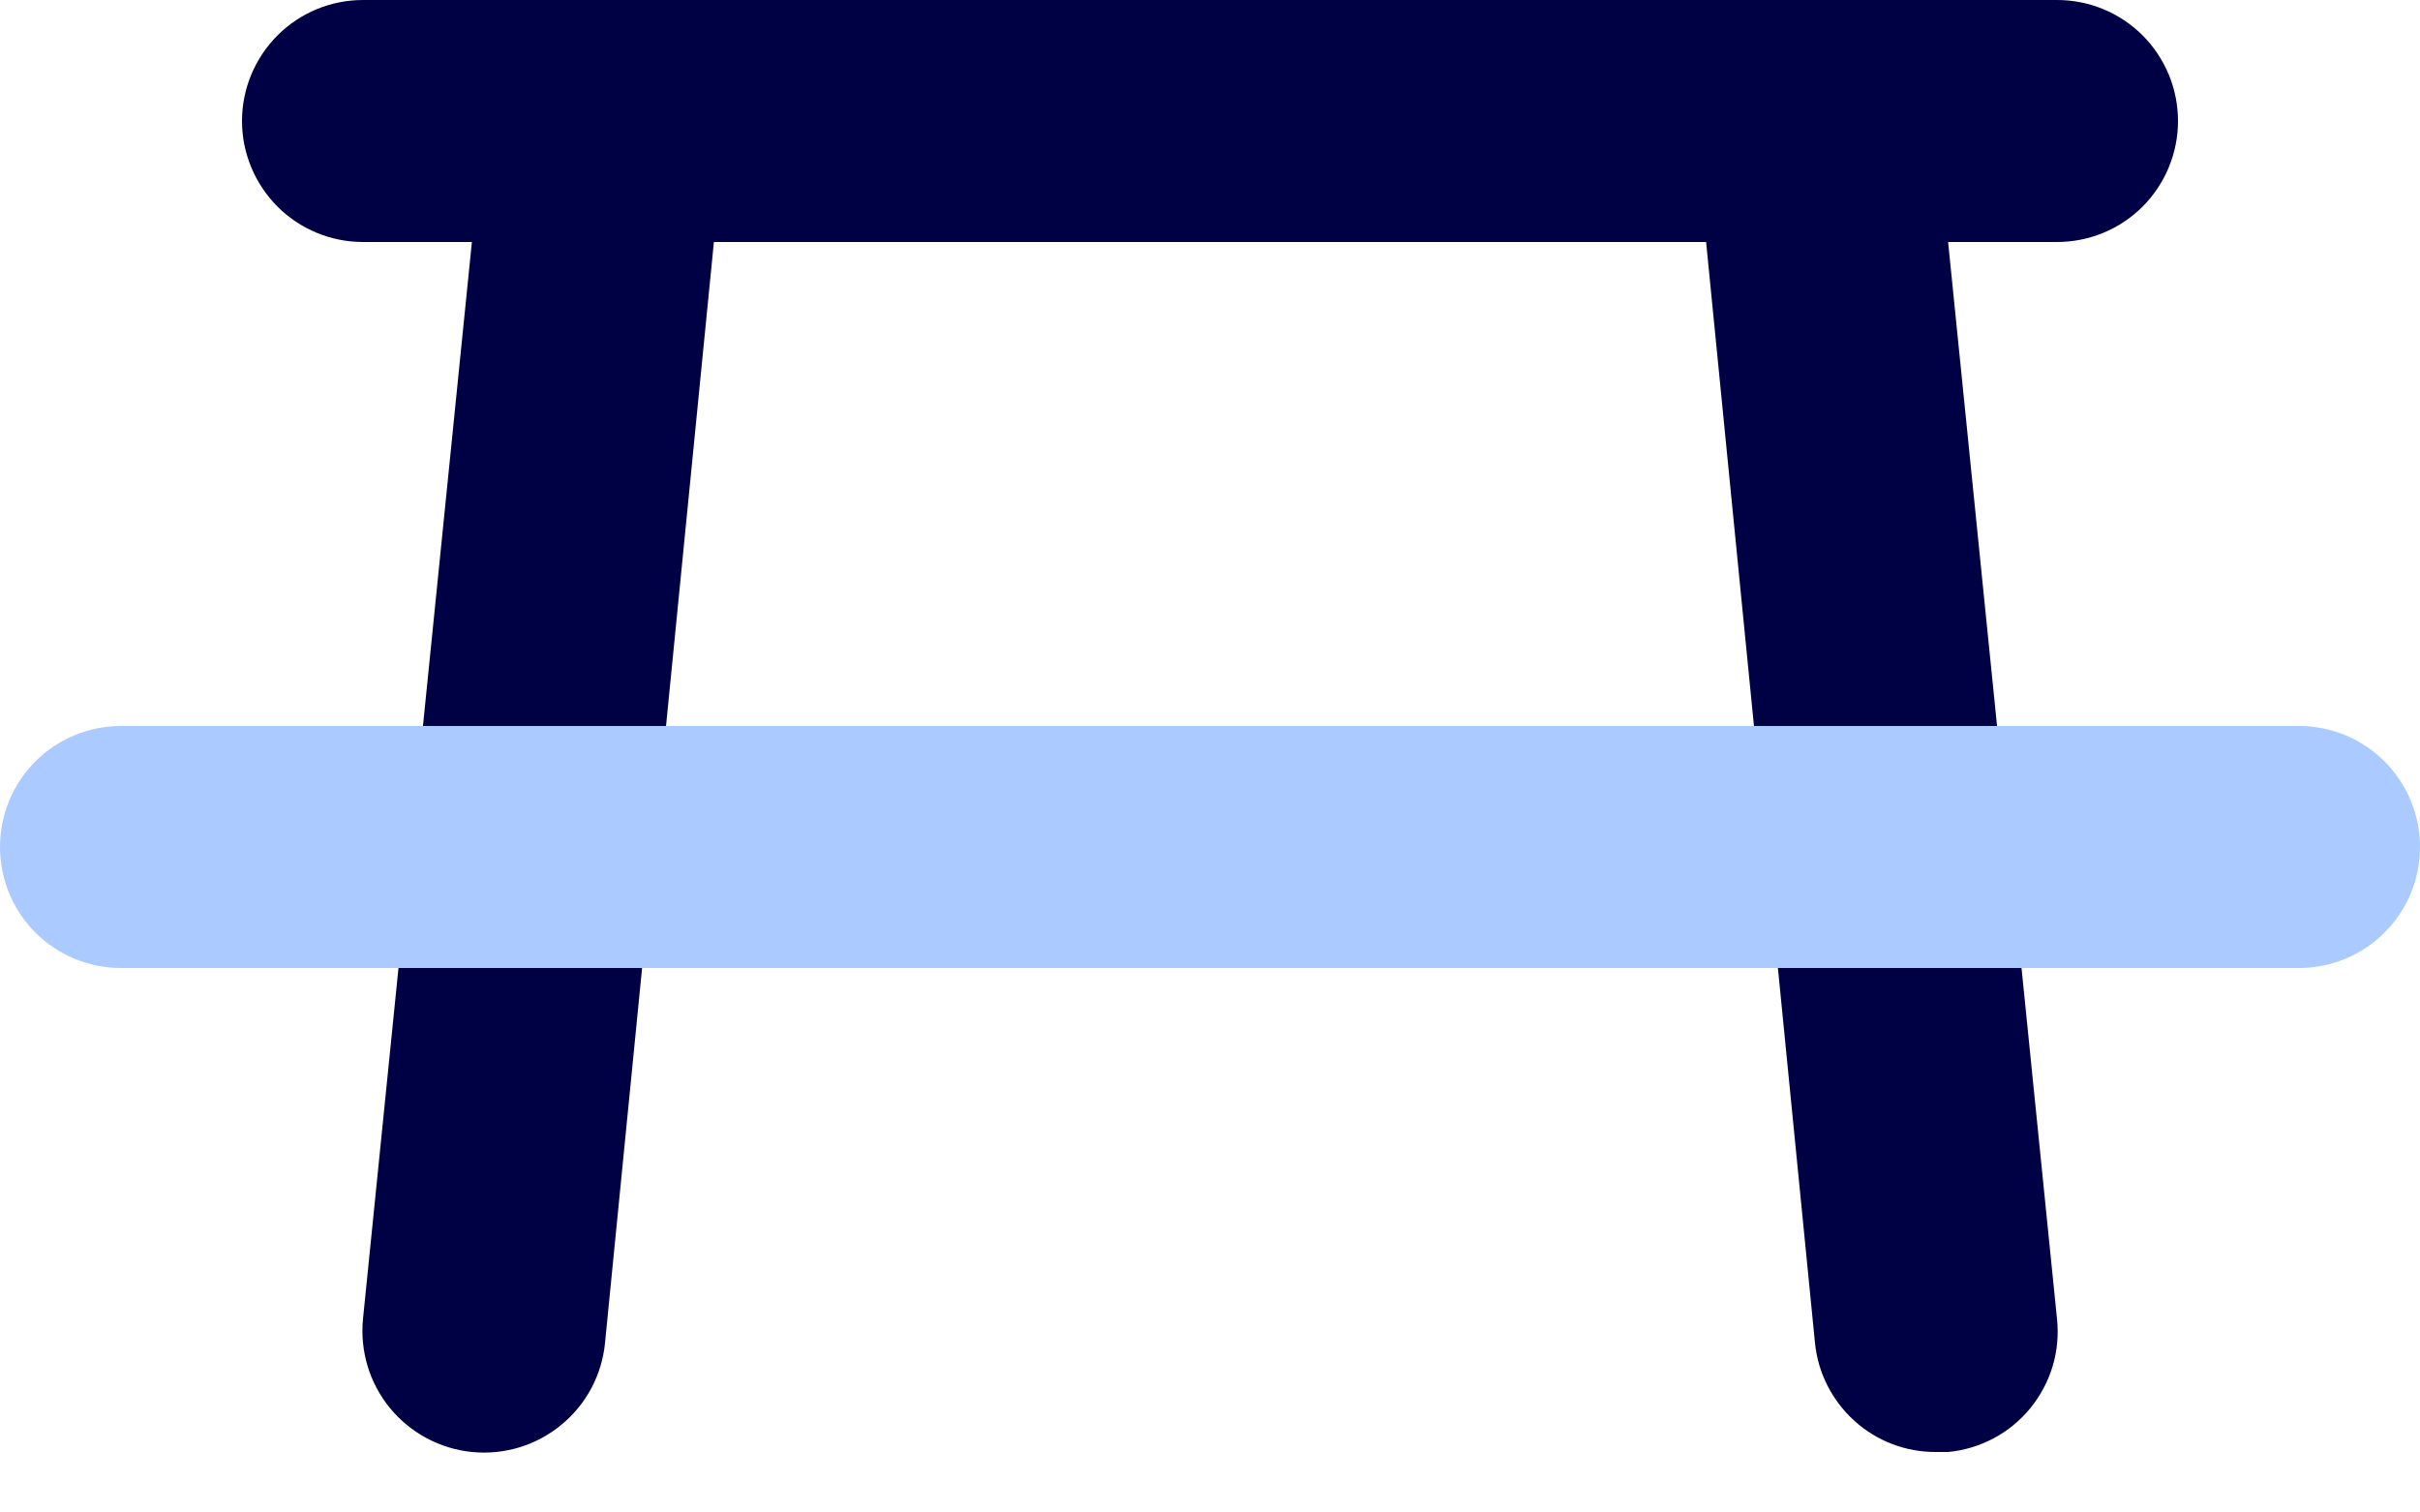
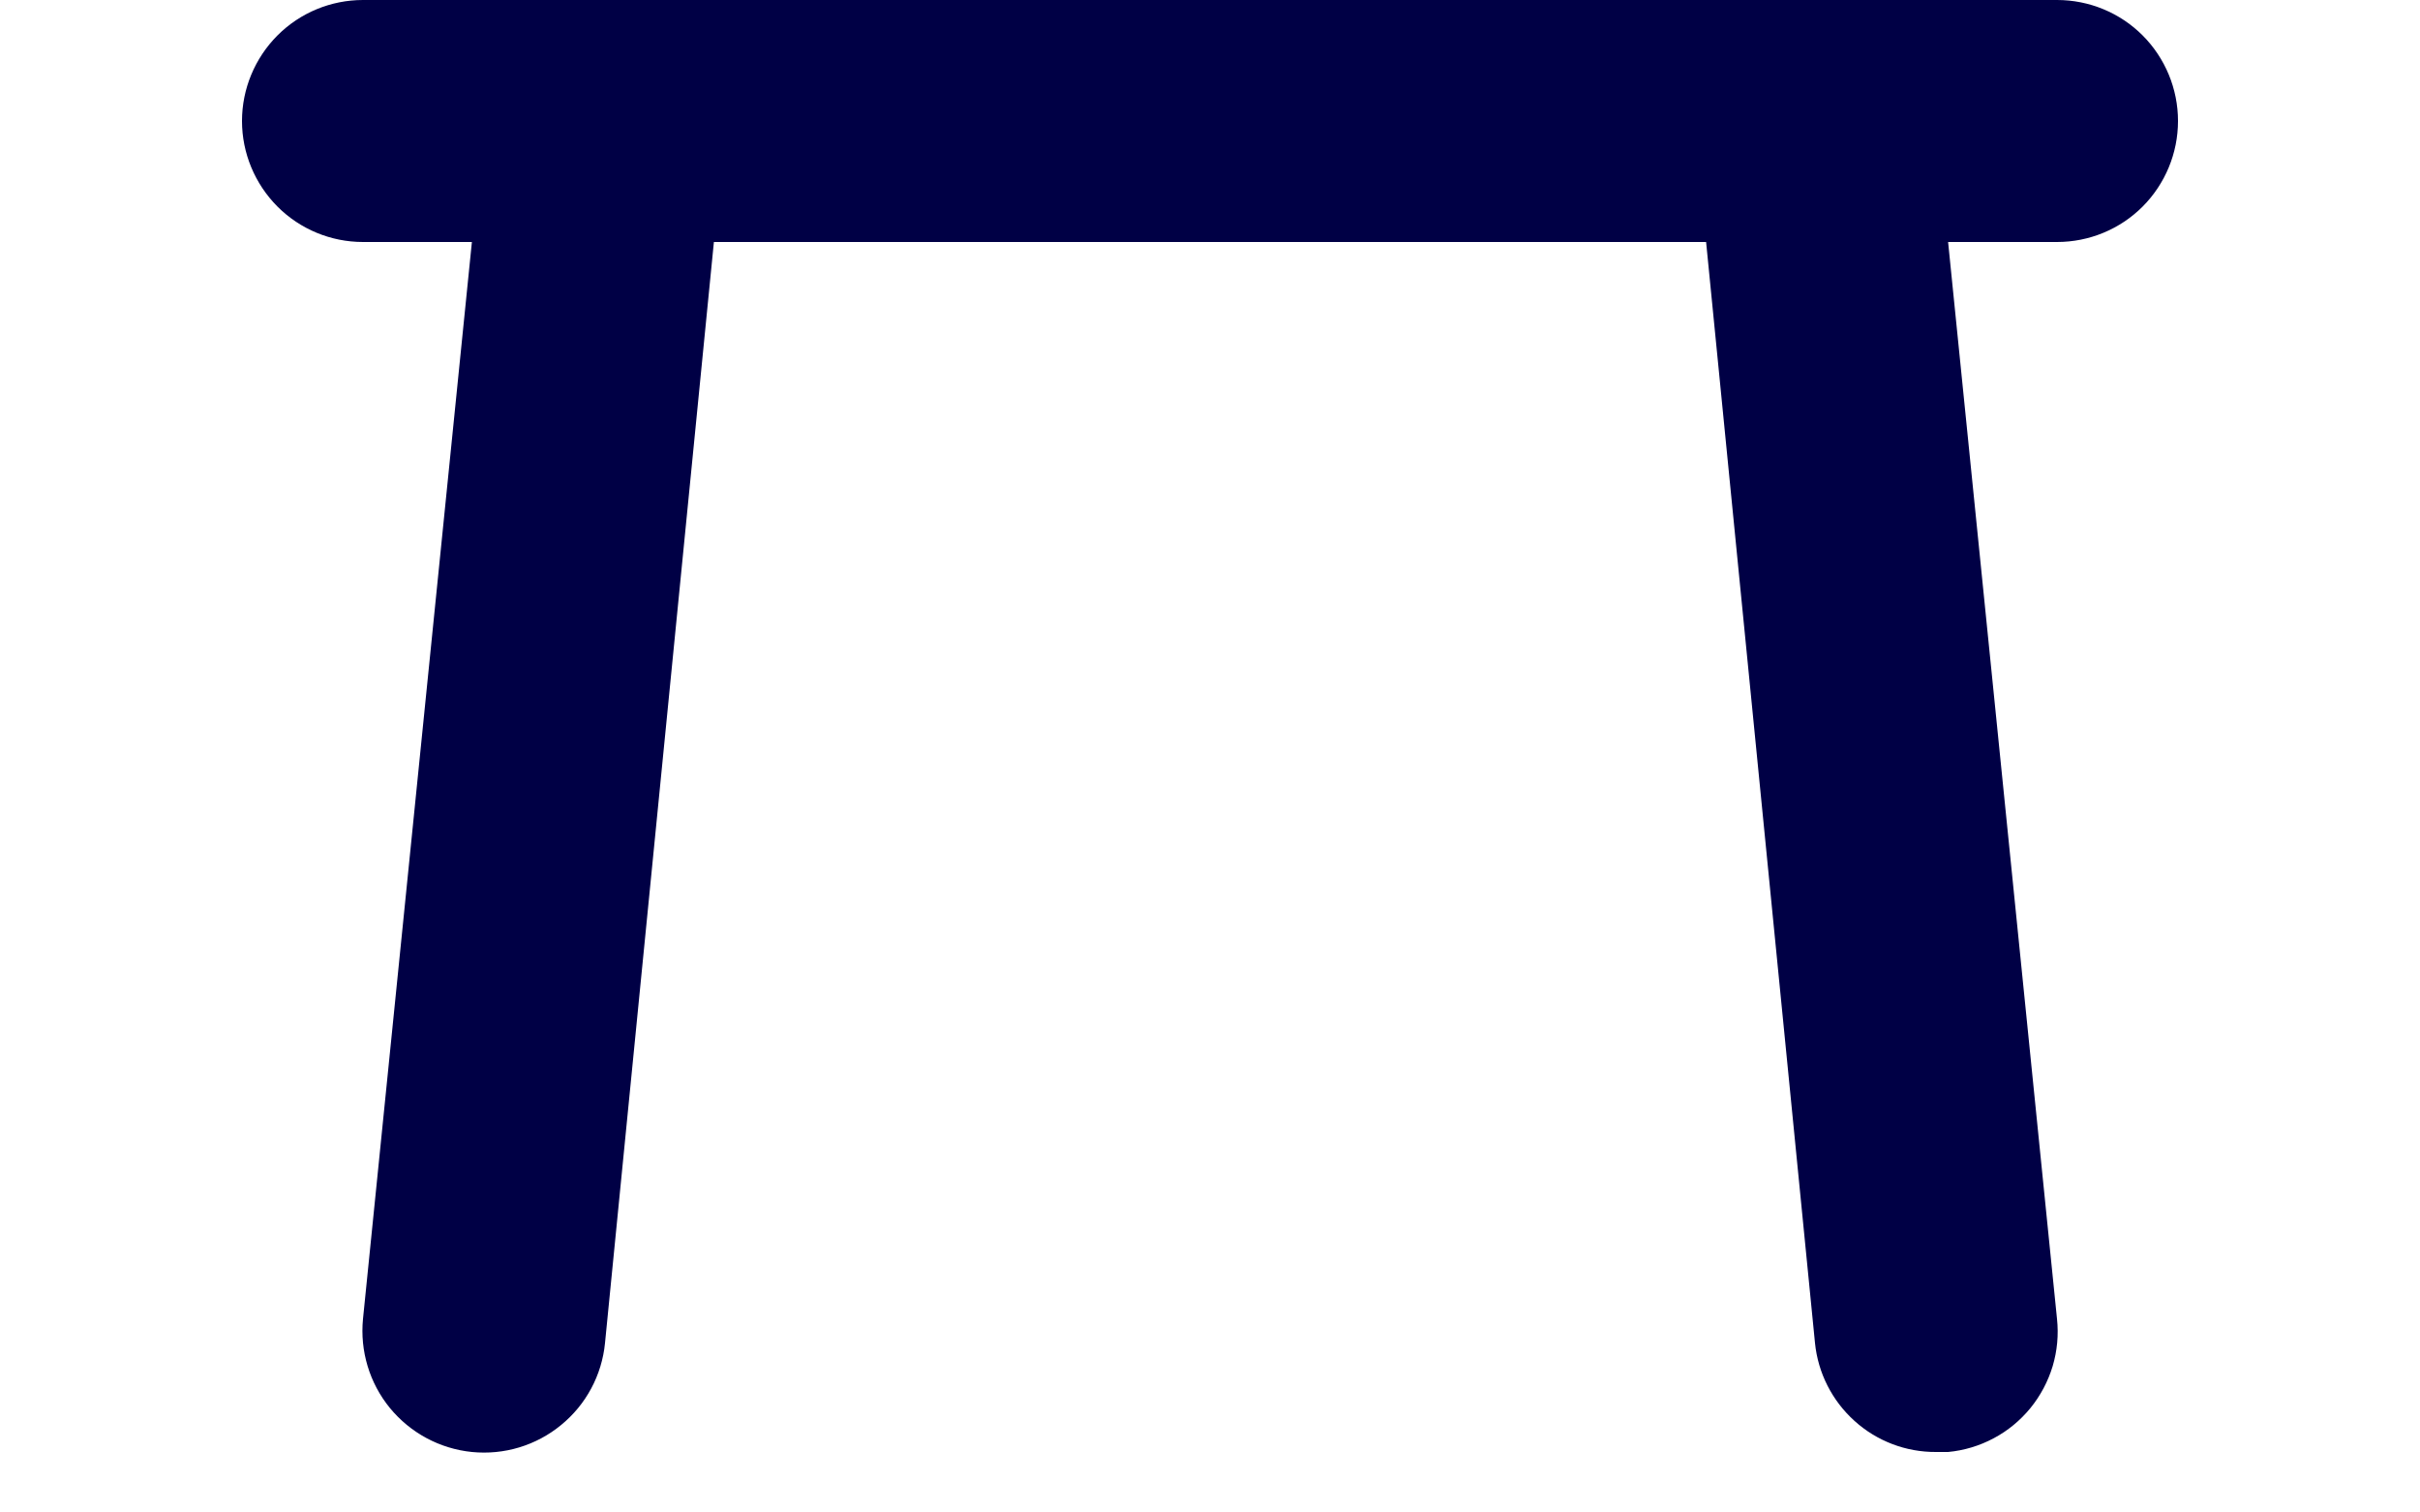
<svg xmlns="http://www.w3.org/2000/svg" width="24" height="15" viewBox="0 0 24 15" fill="none">
  <path d="M19.2 14.4C18.902 14.402 18.613 14.292 18.392 14.092C18.17 13.892 18.03 13.617 18 13.32L16.92 2.4H7.08L6 13.32C5.969 13.638 5.812 13.931 5.564 14.133C5.317 14.336 4.999 14.432 4.68 14.4C4.362 14.368 4.07 14.211 3.867 13.964C3.664 13.716 3.569 13.398 3.6 13.08L4.68 2.4H3.6C3.282 2.4 2.977 2.274 2.752 2.049C2.527 1.823 2.4 1.518 2.4 1.2C2.4 0.882 2.527 0.577 2.752 0.351C2.977 0.126 3.282 0 3.6 0H20.4C20.719 0 21.024 0.126 21.249 0.351C21.474 0.577 21.6 0.882 21.6 1.2C21.6 1.518 21.474 1.823 21.249 2.049C21.024 2.274 20.719 2.4 20.4 2.4H19.32L20.4 13.08C20.417 13.238 20.402 13.397 20.357 13.549C20.311 13.701 20.236 13.842 20.136 13.965C20.035 14.088 19.912 14.19 19.772 14.264C19.632 14.339 19.478 14.385 19.32 14.4H19.2Z" fill="#000045" />
-   <path d="M22.8 9.6H1.2C0.882 9.6 0.577 9.474 0.351 9.249C0.126 9.024 0 8.718 0 8.4C0 8.082 0.126 7.777 0.351 7.551C0.577 7.326 0.882 7.2 1.2 7.2H22.8C23.118 7.2 23.424 7.326 23.648 7.551C23.874 7.777 24 8.082 24 8.4C24 8.718 23.874 9.024 23.648 9.249C23.424 9.474 23.118 9.6 22.8 9.6Z" fill="#ABCAFF" />
</svg>